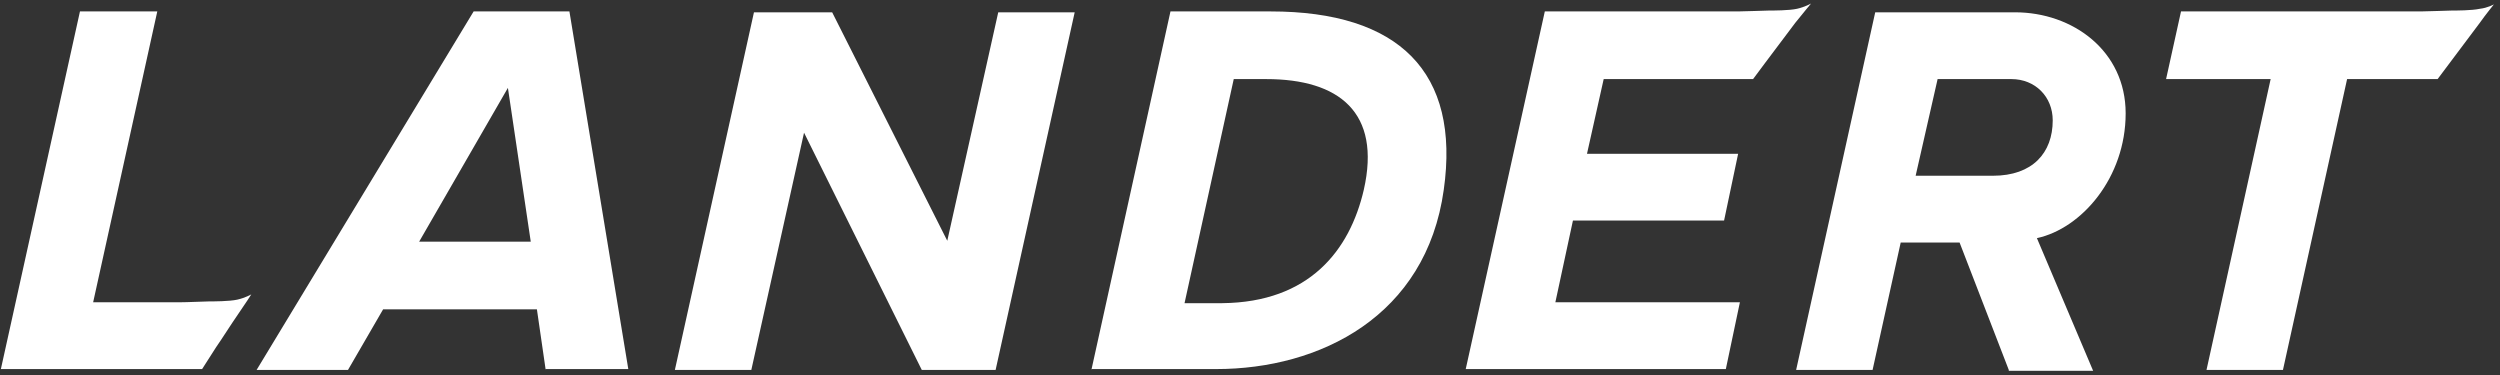
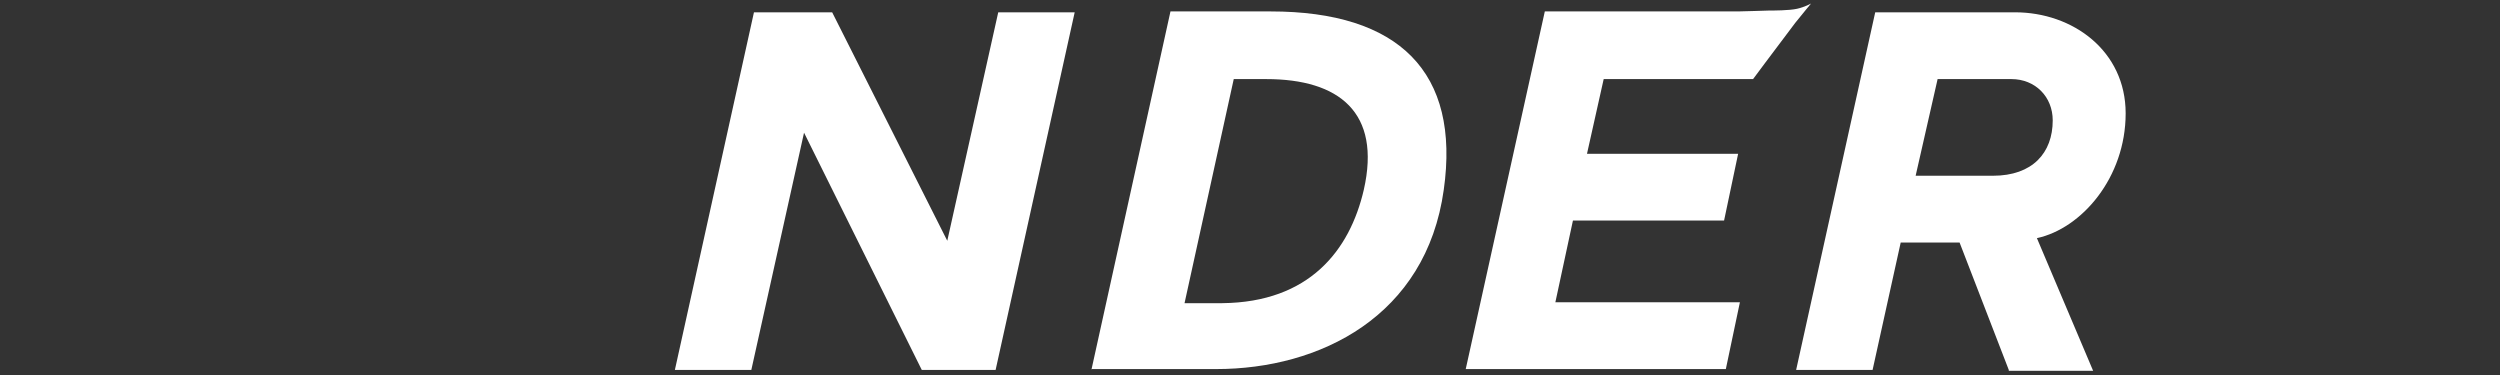
<svg xmlns="http://www.w3.org/2000/svg" version="1.1" id="Ebene_1" x="0px" y="0px" viewBox="0 0 284.5 42.7" style="enable-background:new 0 0 284.5 42.7;" xml:space="preserve">
  <rect x="0" y="0" width="284.5" height="42.7" fill="#333333" stroke="none" />
  <style type="text/css">
	.st0{fill:#FFFFFF;}
</style>
  <g>
-     <path class="st0" d="M62.1,42.1l-1-6.9H43.6l-4,6.9H29.2L53.9,1.3h10.9l6.7,40.7H62.1z M57.8,10L47.7,27.5h12.7L57.8,10z" />
    <path class="st0" d="M104.9,42.1l-13.4-27l-6,27h-8.7l9-40.7h8.9l13.1,26l5.8-26h8.7l-9,40.7H104.9z" />
    <path class="st0" d="M228.6,42.1l-5.6-14.5h-6.7l-3.2,14.5h-8.7l9-40.7h15.9c6.6,0,12.6,4.4,12.6,11.5c0,7.3-5,13.1-10.1,14.2   l6.4,15.1H228.6z M226.8,20c4.5,0,6.8-2.6,6.8-6.3c0-2.7-2-4.7-4.7-4.7h-8.4L218,20h9H226.8z" />
-     <path class="st0" d="M28.6,33.5C28.6,33.5,28.6,33.5,28.6,33.5c0,0-0.7,0.4-1.6,0.6c-0.9,0.2-2.7,0.2-3.2,0.2   c-0.4,0-2.5,0.1-3.4,0.1h-9.8l7.3-33.1H9.1l-9,40.7H23l1.6-2.5c0.7-1,1.5-2.3,2.6-3.9C27.9,34.6,28.6,33.5,28.6,33.5z" />
    <path class="st0" d="M206.1,0.4C206.1,0.4,206,0.5,206.1,0.4c0,0-0.7,0.4-1.6,0.6c-0.9,0.2-2.7,0.2-3.2,0.2c-0.4,0-2.7,0.1-3.5,0.1   h-22l-9,40.7h29.6l1.6-7.6H177l2-9.3h17.2l1.6-7.6h-17.2l1.9-8.5h17c0,0,2-2.7,4.8-6.4C205.1,1.6,206.1,0.4,206.1,0.4z" />
-     <path class="st0" d="M283.8,0.5c0,0-0.7,0.4-1.6,0.5c-0.9,0.2-2.7,0.2-3.2,0.2c-0.4,0-2.7,0.1-3.5,0.1h-27.3L246.5,9h11.9   l-7.3,33.1h8.7L267.1,9h10.3l0,0l0,0c0,0,1.8-2.4,4.8-6.4C282.9,1.6,283.9,0.4,283.8,0.5C283.9,0.4,283.8,0.5,283.8,0.5z" />
    <path class="st0" d="M124.2,42.1l9-40.8h11.4c14.6,0,21.6,6.9,19.7,20.3c-2,14.4-14.1,20.4-25.9,20.4H124.2z M155.2,21.6   c2-8.8-2.8-12.6-11.1-12.6h-3.7l-5.6,25.5h4.3C149,34.4,153.6,28.5,155.2,21.6z" />
  </g>
</svg>